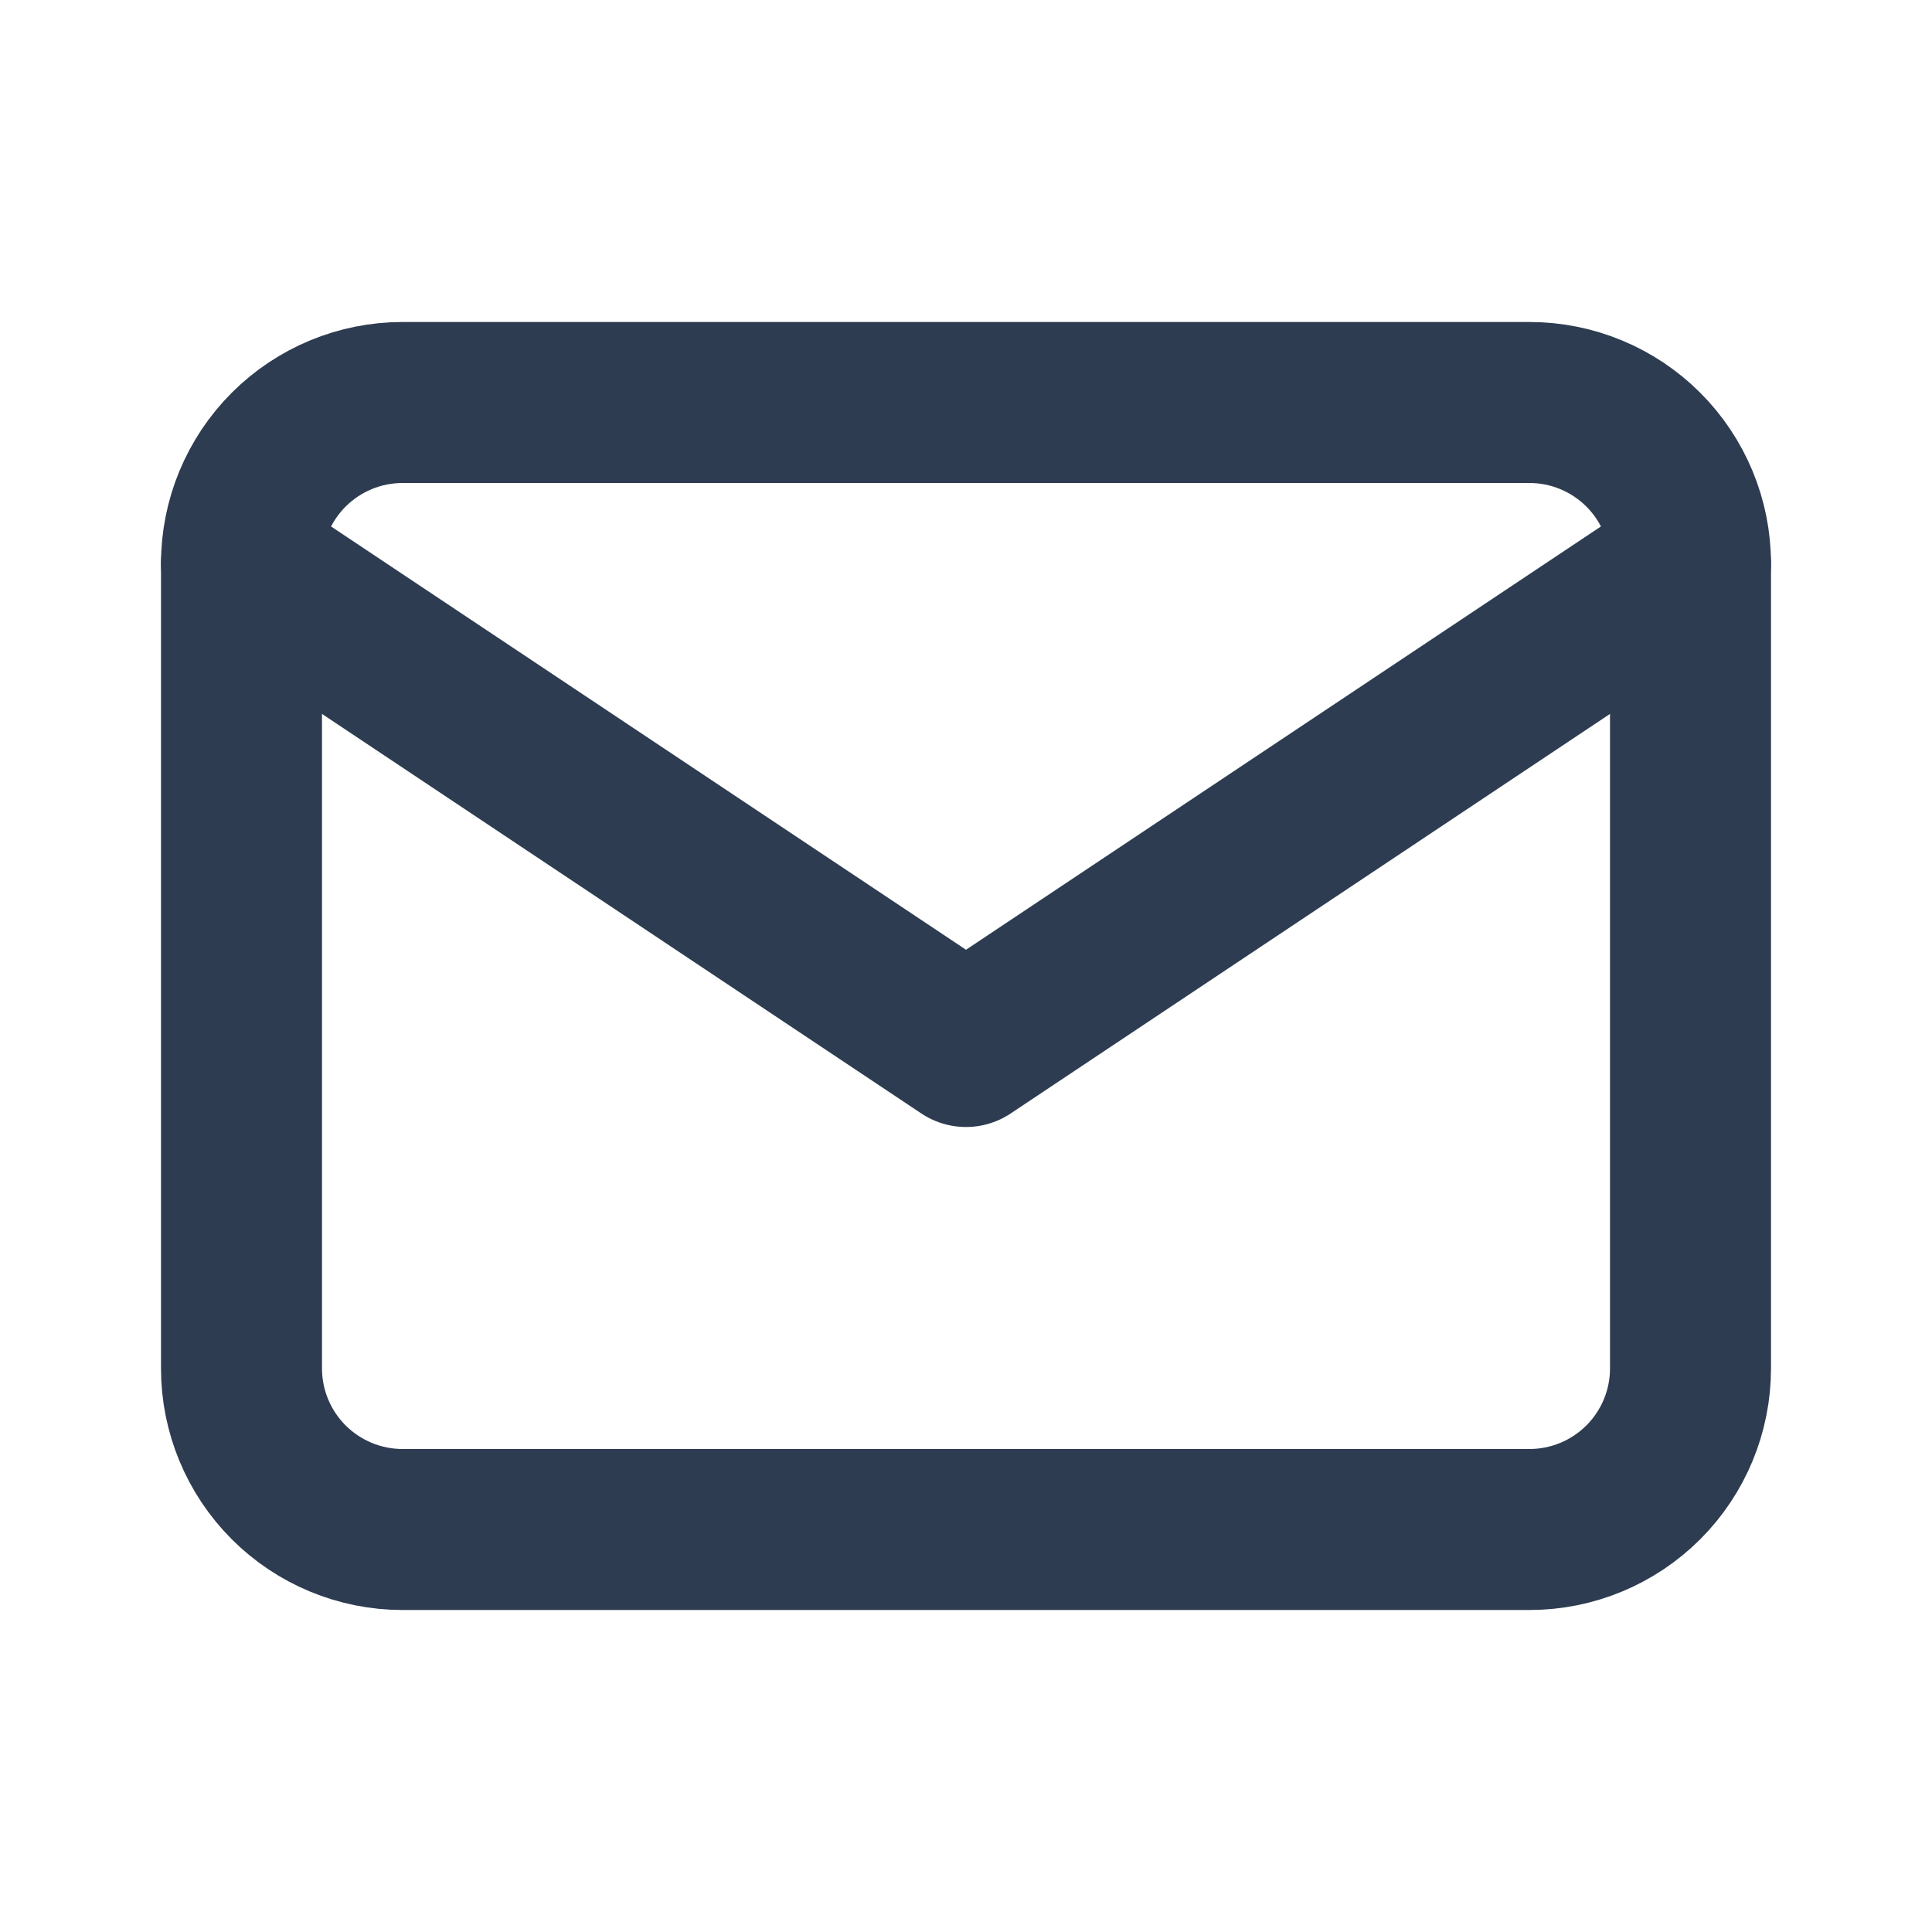
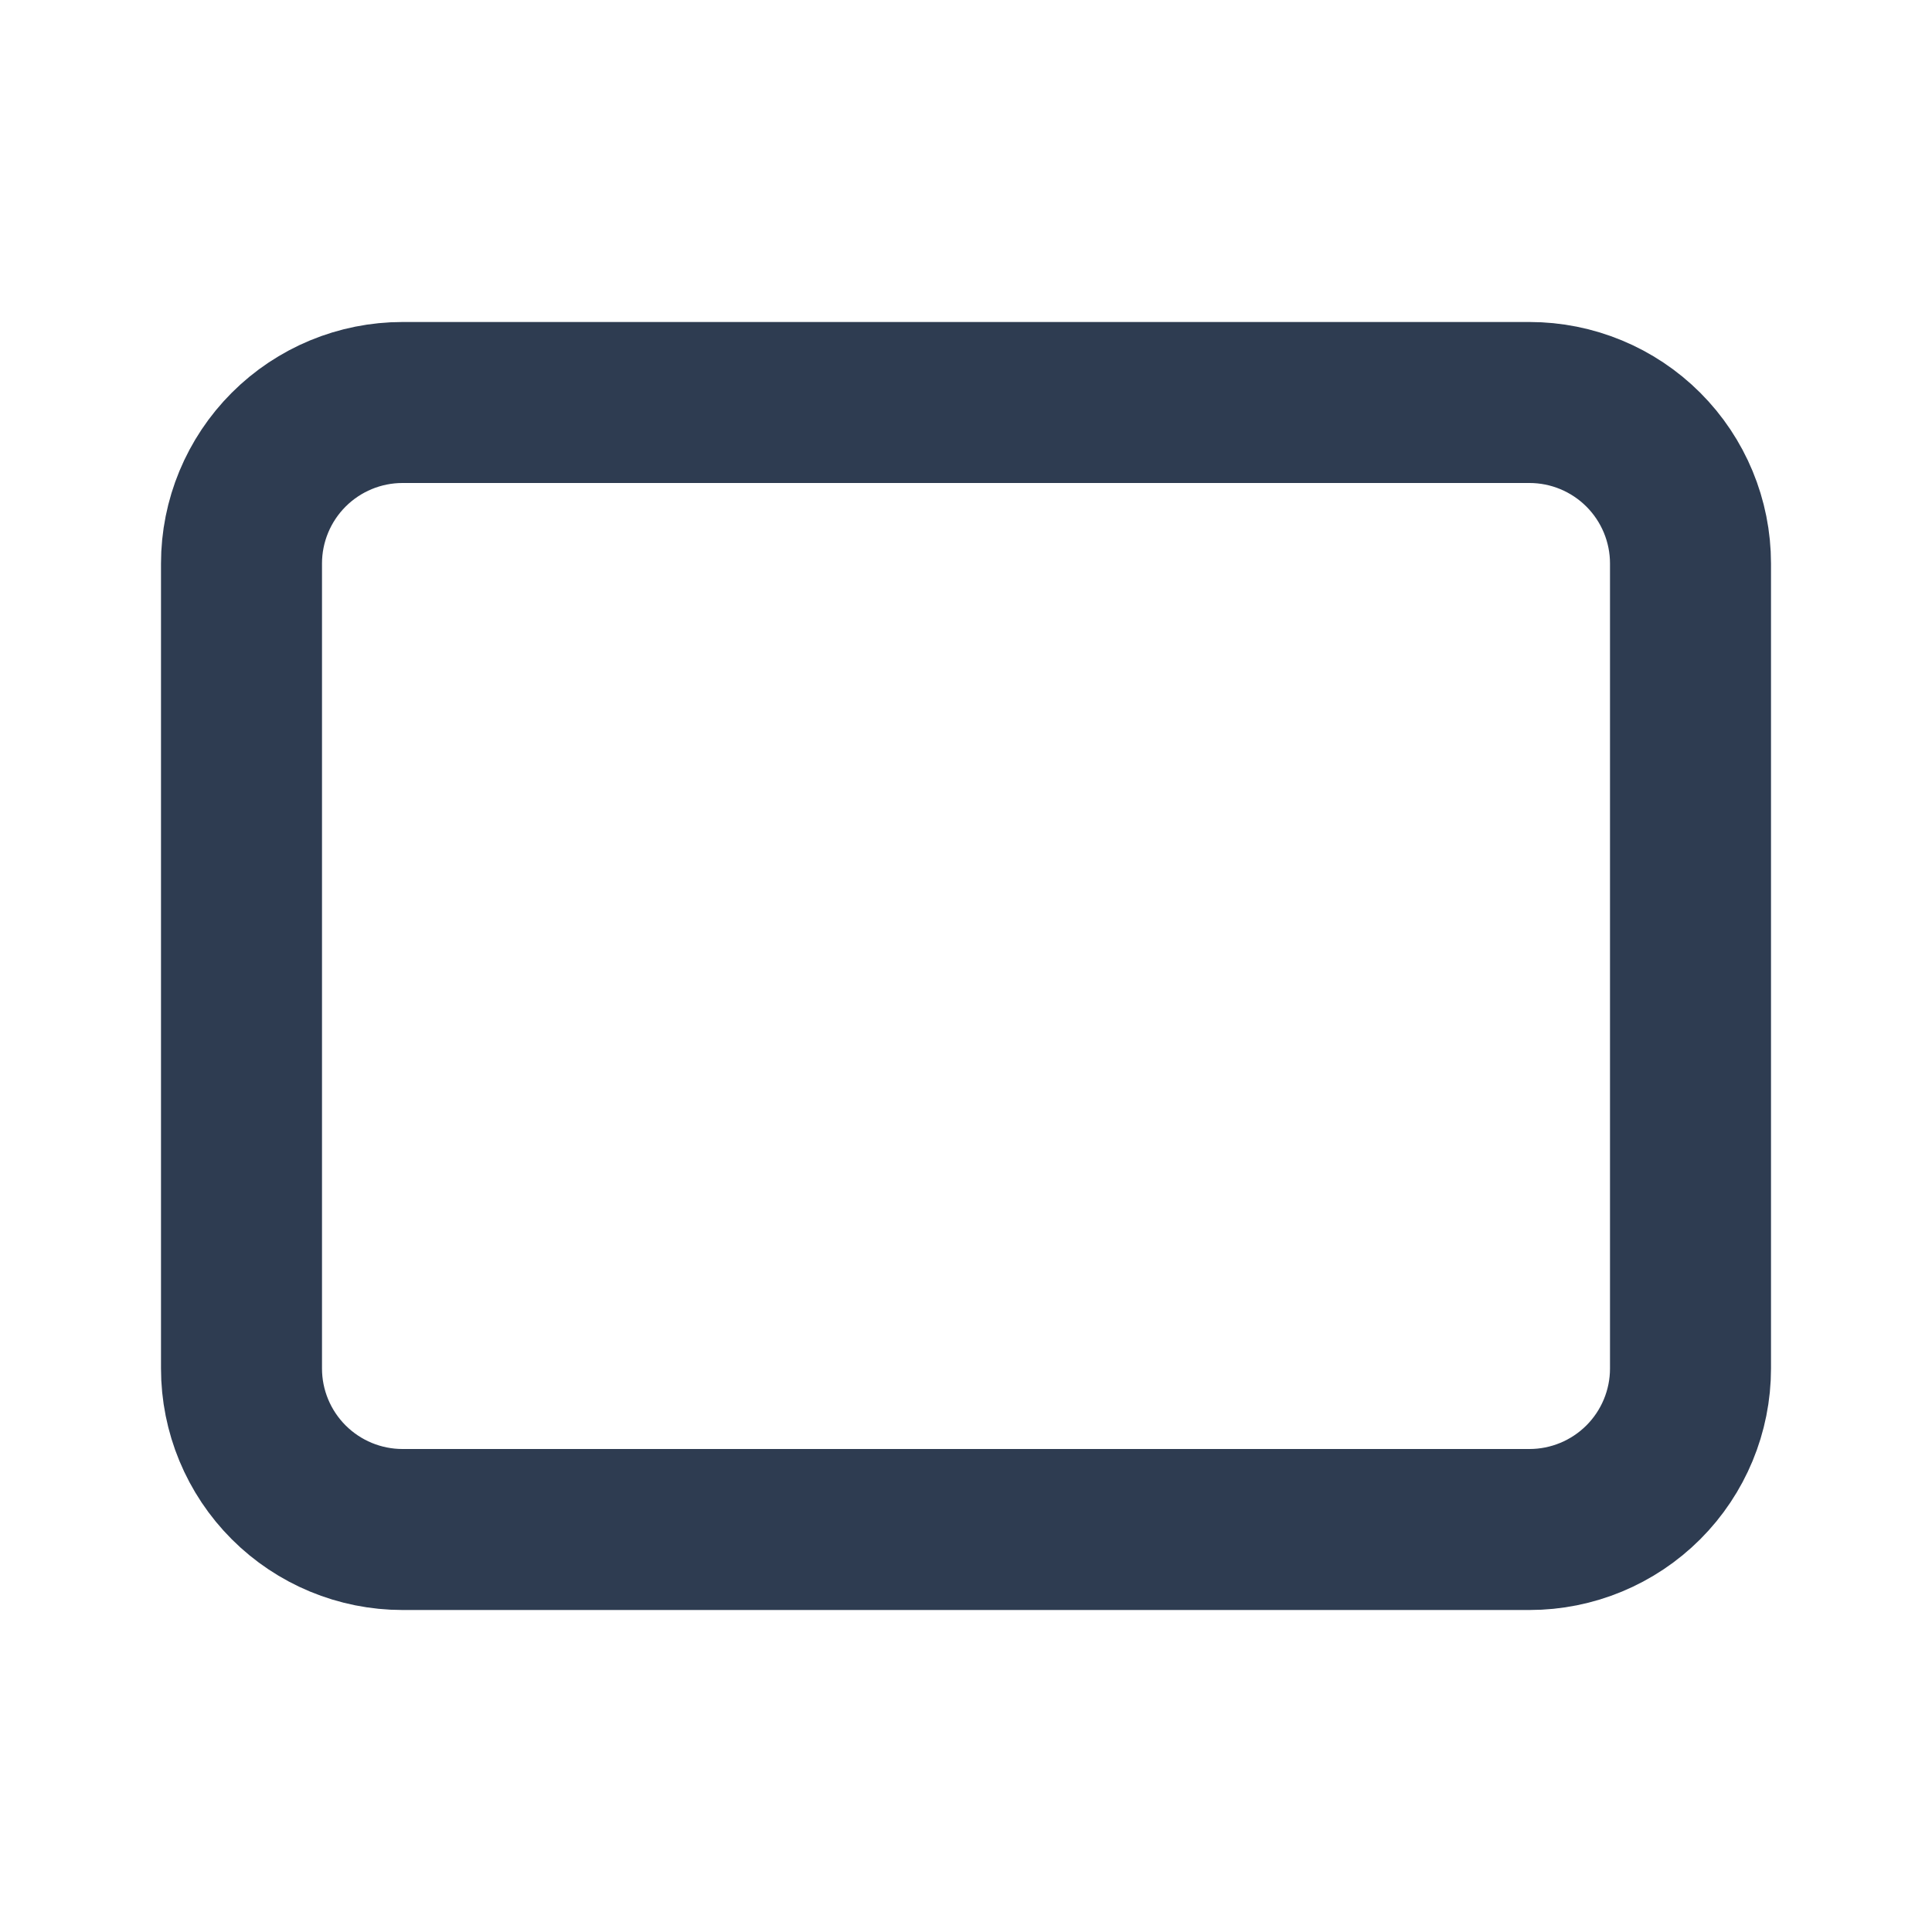
<svg xmlns="http://www.w3.org/2000/svg" width="24" height="24" viewBox="0 0 24 24" fill="none">
  <g id="tabler:mail">
    <g id="Group">
      <path id="Vector" d="M3 7C3 6.47 3.211 5.961 3.586 5.586C3.961 5.211 4.47 5 5 5H19C19.53 5 20.039 5.211 20.414 5.586C20.789 5.961 21 6.47 21 7V17C21 17.53 20.789 18.039 20.414 18.414C20.039 18.789 19.53 19 19 19H5C4.47 19 3.961 18.789 3.586 18.414C3.211 18.039 3 17.53 3 17V7Z" stroke="#2E3C51" stroke-width="2" stroke-linecap="round" stroke-linejoin="round" />
-       <path id="Vector_2" d="M3 7L12 13L21 7" stroke="#2E3C51" stroke-width="2" stroke-linecap="round" stroke-linejoin="round" />
    </g>
  </g>
</svg>